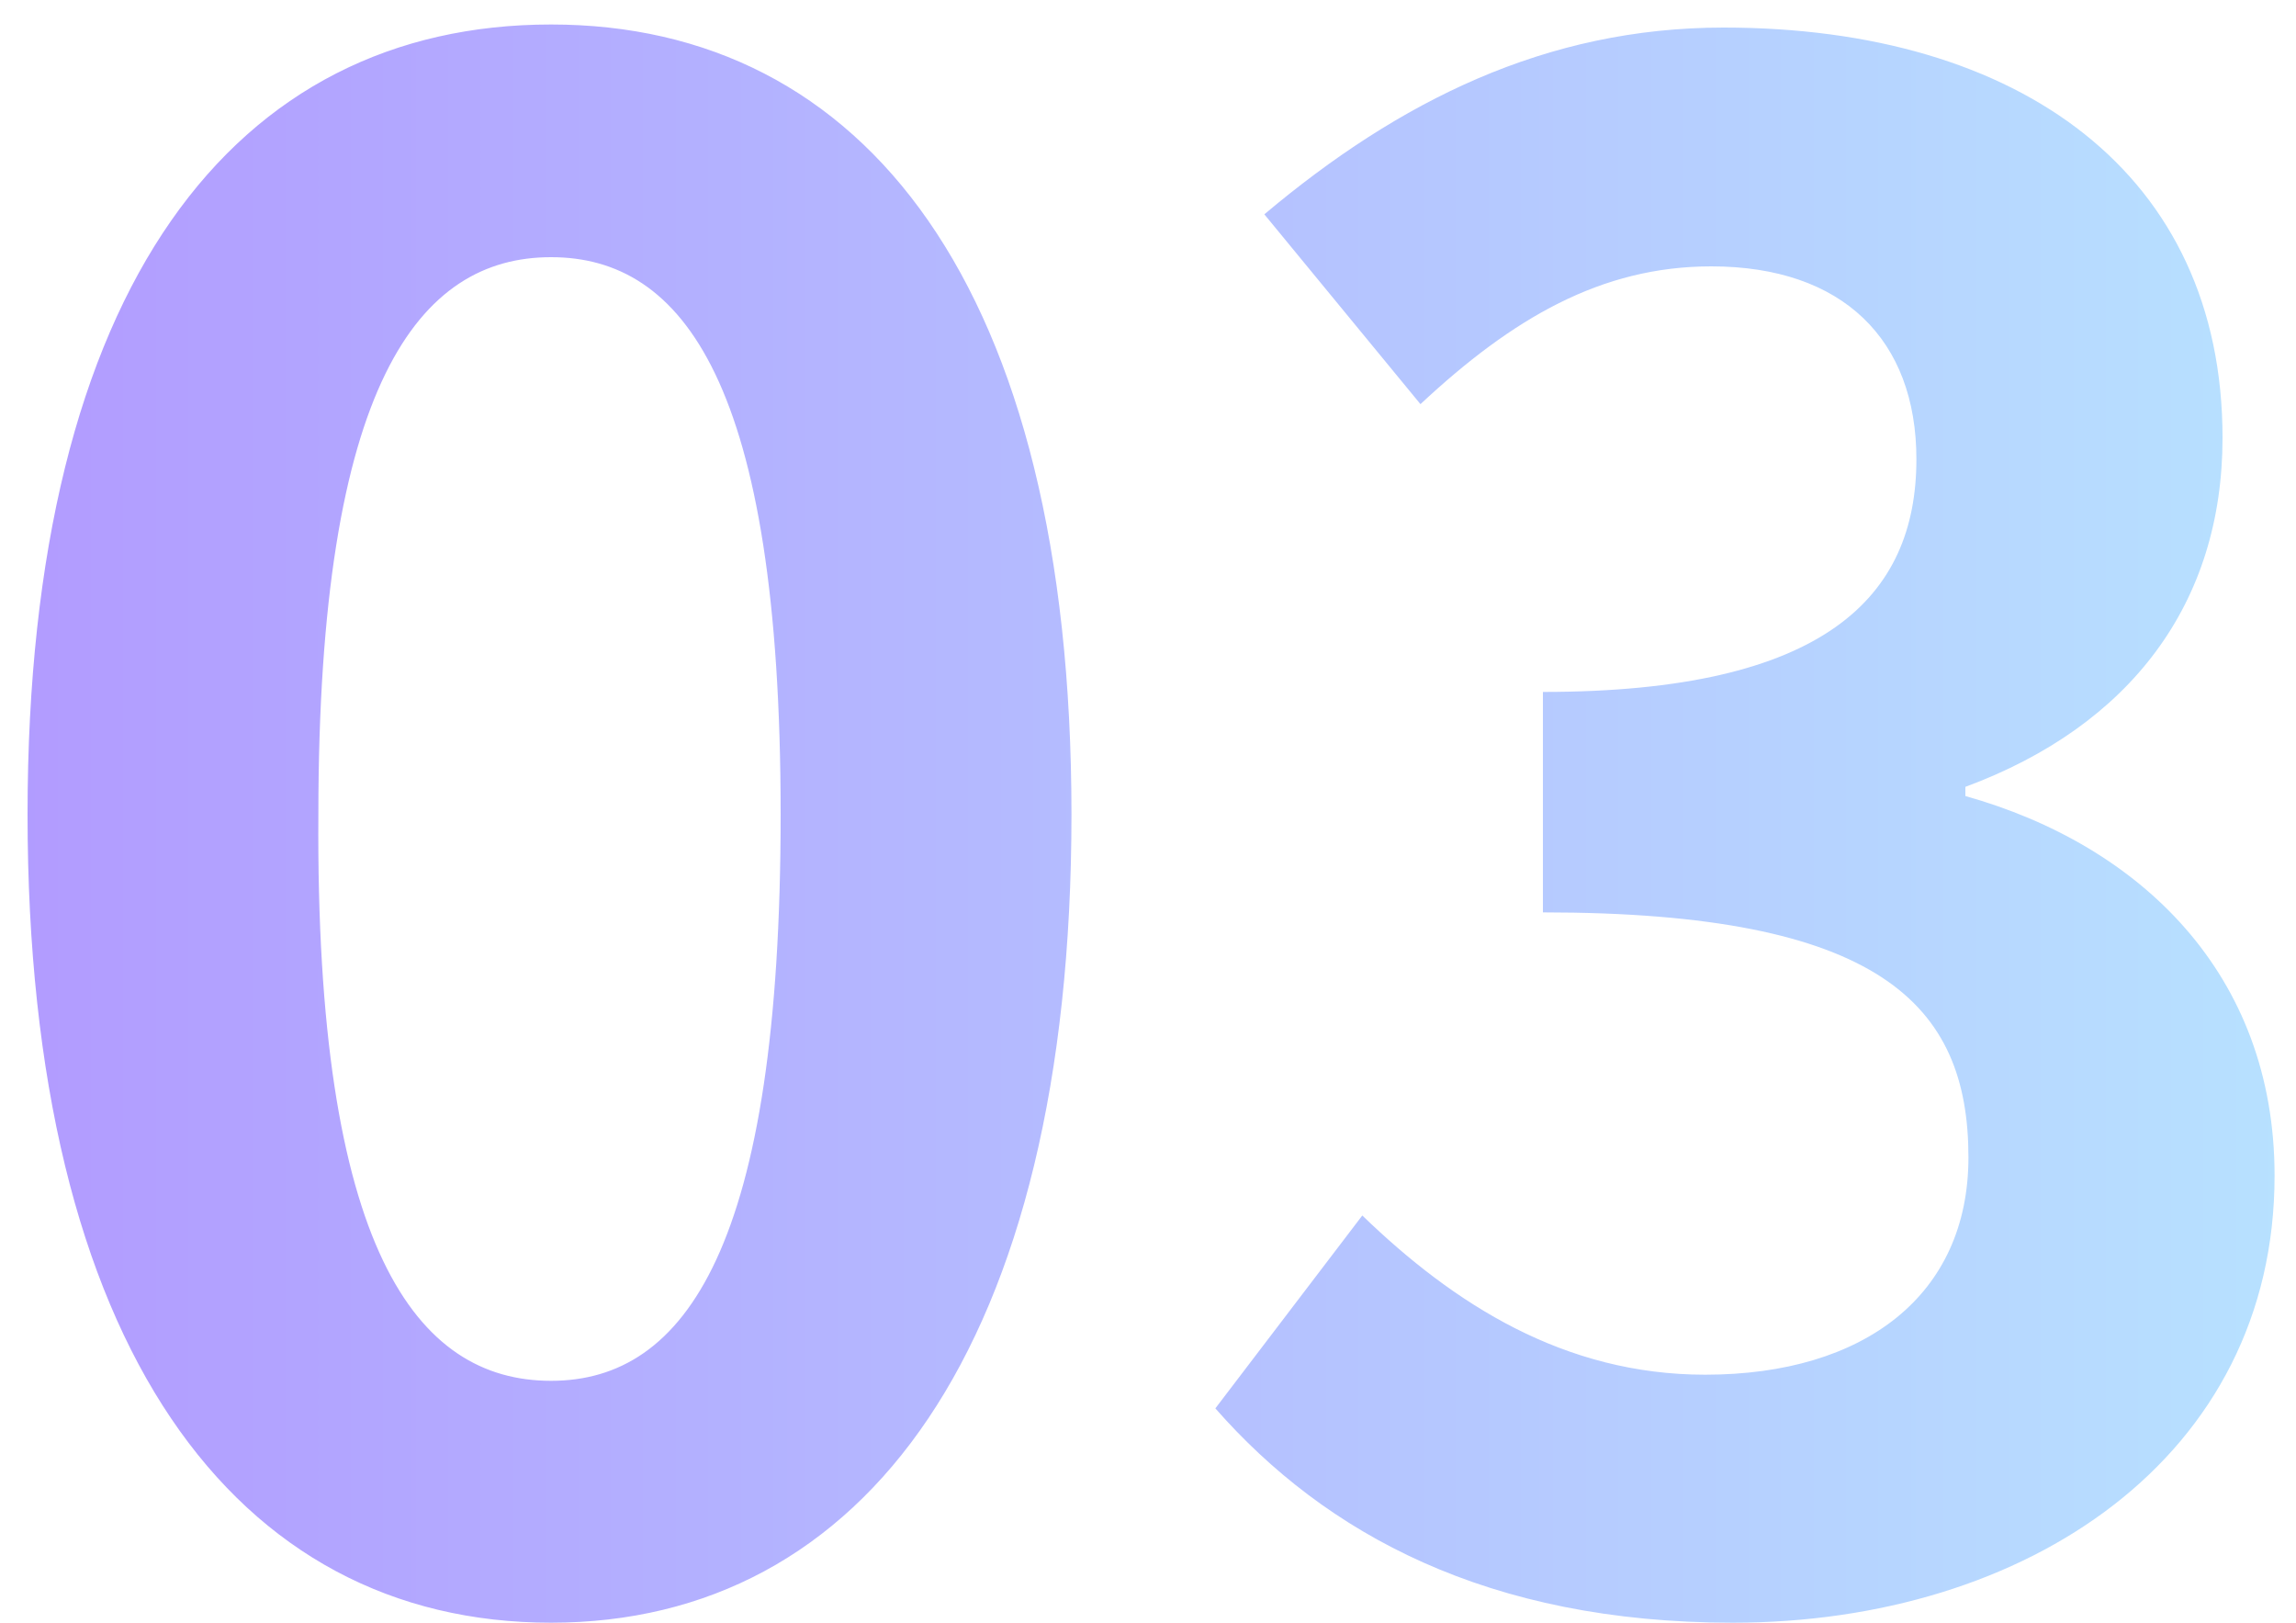
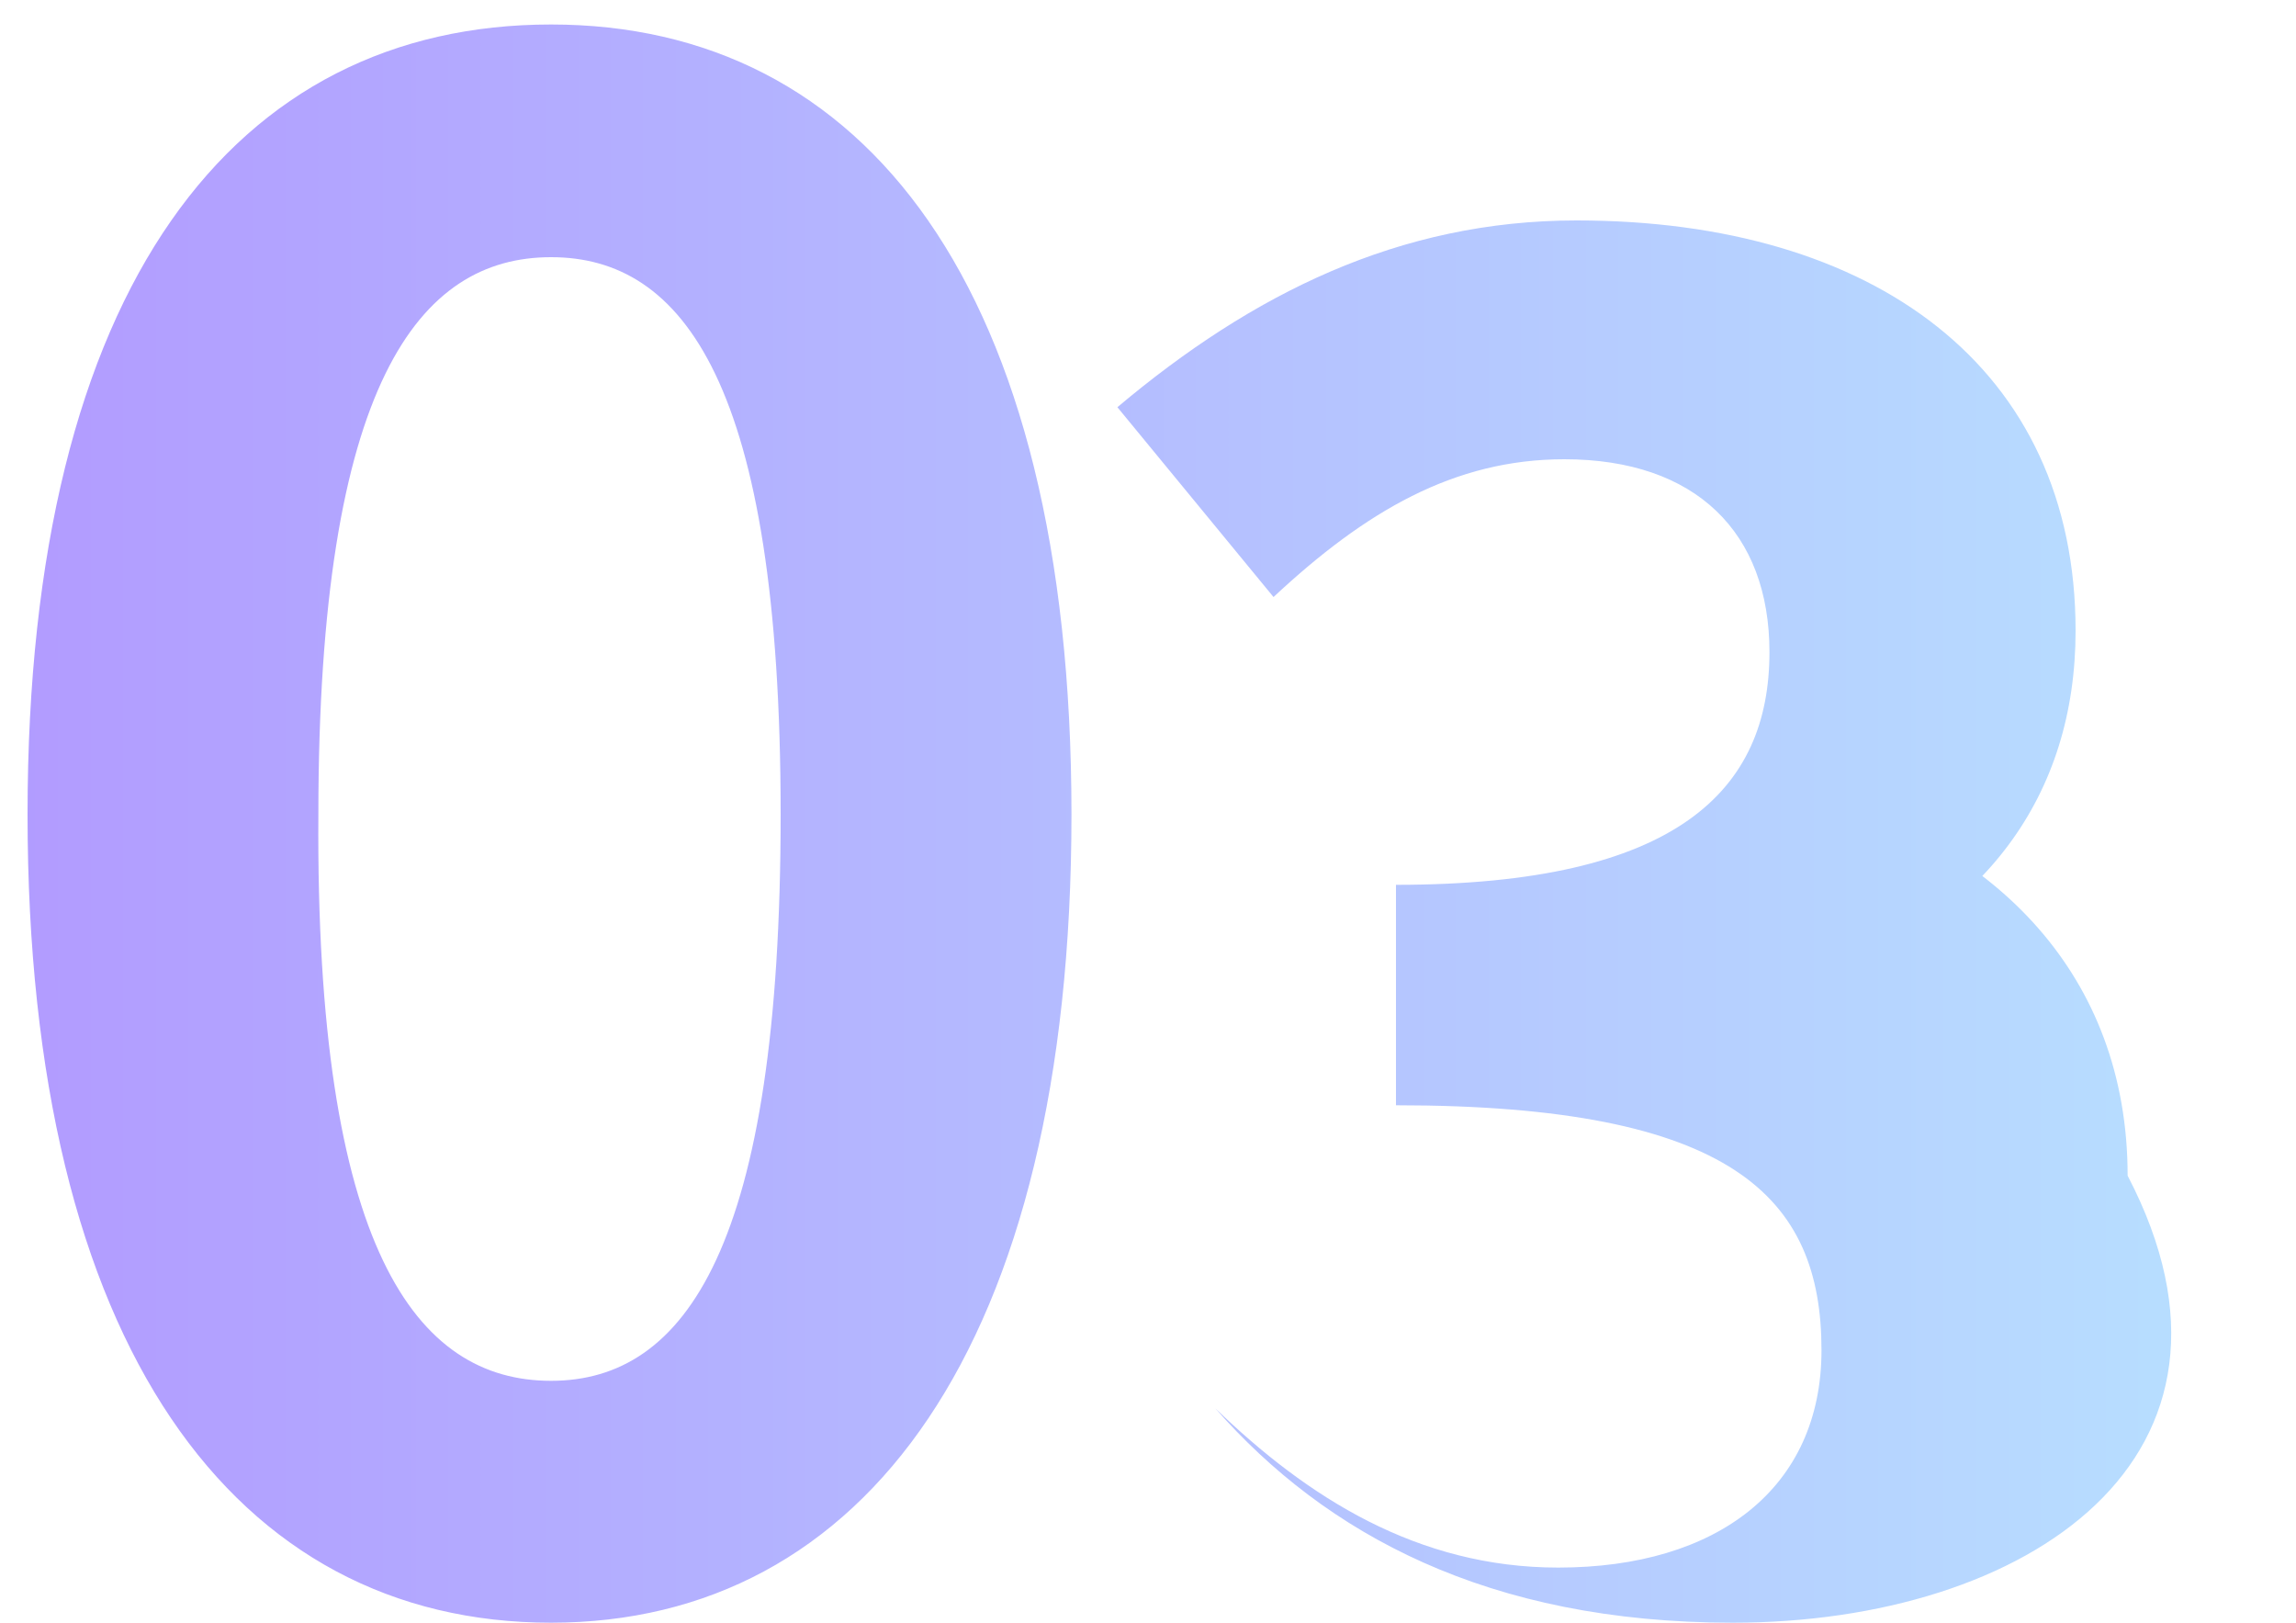
<svg xmlns="http://www.w3.org/2000/svg" version="1.1" id="レイヤー_1" x="0px" y="0px" viewBox="0 0 75 53" style="enable-background:new 0 0 75 53;" xml:space="preserve">
  <style type="text/css">
	.st0{fill:url(#SVGID_1_);}
</style>
  <linearGradient id="SVGID_1_" gradientUnits="userSpaceOnUse" x1="-5" y1="27.63" x2="81" y2="27.63" gradientTransform="matrix(1 0 0 -1 0 54.504)">
    <stop offset="0" style="stop-color:#B196FF" />
    <stop offset="1" style="stop-color:#B8E7FF" />
  </linearGradient>
-   <path class="st0" d="M18,53C7.7,53,0.9,44,0.9,26.6C0.9,9.3,7.7,0.8,18,0.8c10.2,0,17,8.5,17,25.8C35,44,28.2,53,18,53z M18,45.1  c4.4,0,7.5-4.4,7.5-18.5c0-14.1-3.2-18.2-7.5-18.2s-7.6,4.1-7.6,18.2C10.3,40.8,13.6,45.1,18,45.1z M56.6,53c-8,0-13.3-2.9-16.9-7  l4.8-6.3c3,2.9,6.6,5.2,11.2,5.2c5.2,0,8.6-2.6,8.6-7.1c0-5-2.9-8-13.9-8v-7.2c9.2,0,12.2-3.1,12.2-7.6c0-3.9-2.4-6.3-6.7-6.3  c-3.6,0-6.5,1.7-9.5,4.5l-5.1-6.2c4.4-3.7,9.2-6.1,15-6.1c9.7,0,16.3,4.8,16.3,13.4c0,5.4-3,9.4-8.4,11.4V26  c5.7,1.6,10.1,5.8,10.1,12.4C74.3,47.6,66.2,53,56.6,53z" />
+   <path class="st0" d="M18,53C7.7,53,0.9,44,0.9,26.6C0.9,9.3,7.7,0.8,18,0.8c10.2,0,17,8.5,17,25.8C35,44,28.2,53,18,53z M18,45.1  c4.4,0,7.5-4.4,7.5-18.5c0-14.1-3.2-18.2-7.5-18.2s-7.6,4.1-7.6,18.2C10.3,40.8,13.6,45.1,18,45.1z M56.6,53c-8,0-13.3-2.9-16.9-7  c3,2.9,6.6,5.2,11.2,5.2c5.2,0,8.6-2.6,8.6-7.1c0-5-2.9-8-13.9-8v-7.2c9.2,0,12.2-3.1,12.2-7.6c0-3.9-2.4-6.3-6.7-6.3  c-3.6,0-6.5,1.7-9.5,4.5l-5.1-6.2c4.4-3.7,9.2-6.1,15-6.1c9.7,0,16.3,4.8,16.3,13.4c0,5.4-3,9.4-8.4,11.4V26  c5.7,1.6,10.1,5.8,10.1,12.4C74.3,47.6,66.2,53,56.6,53z" />
</svg>